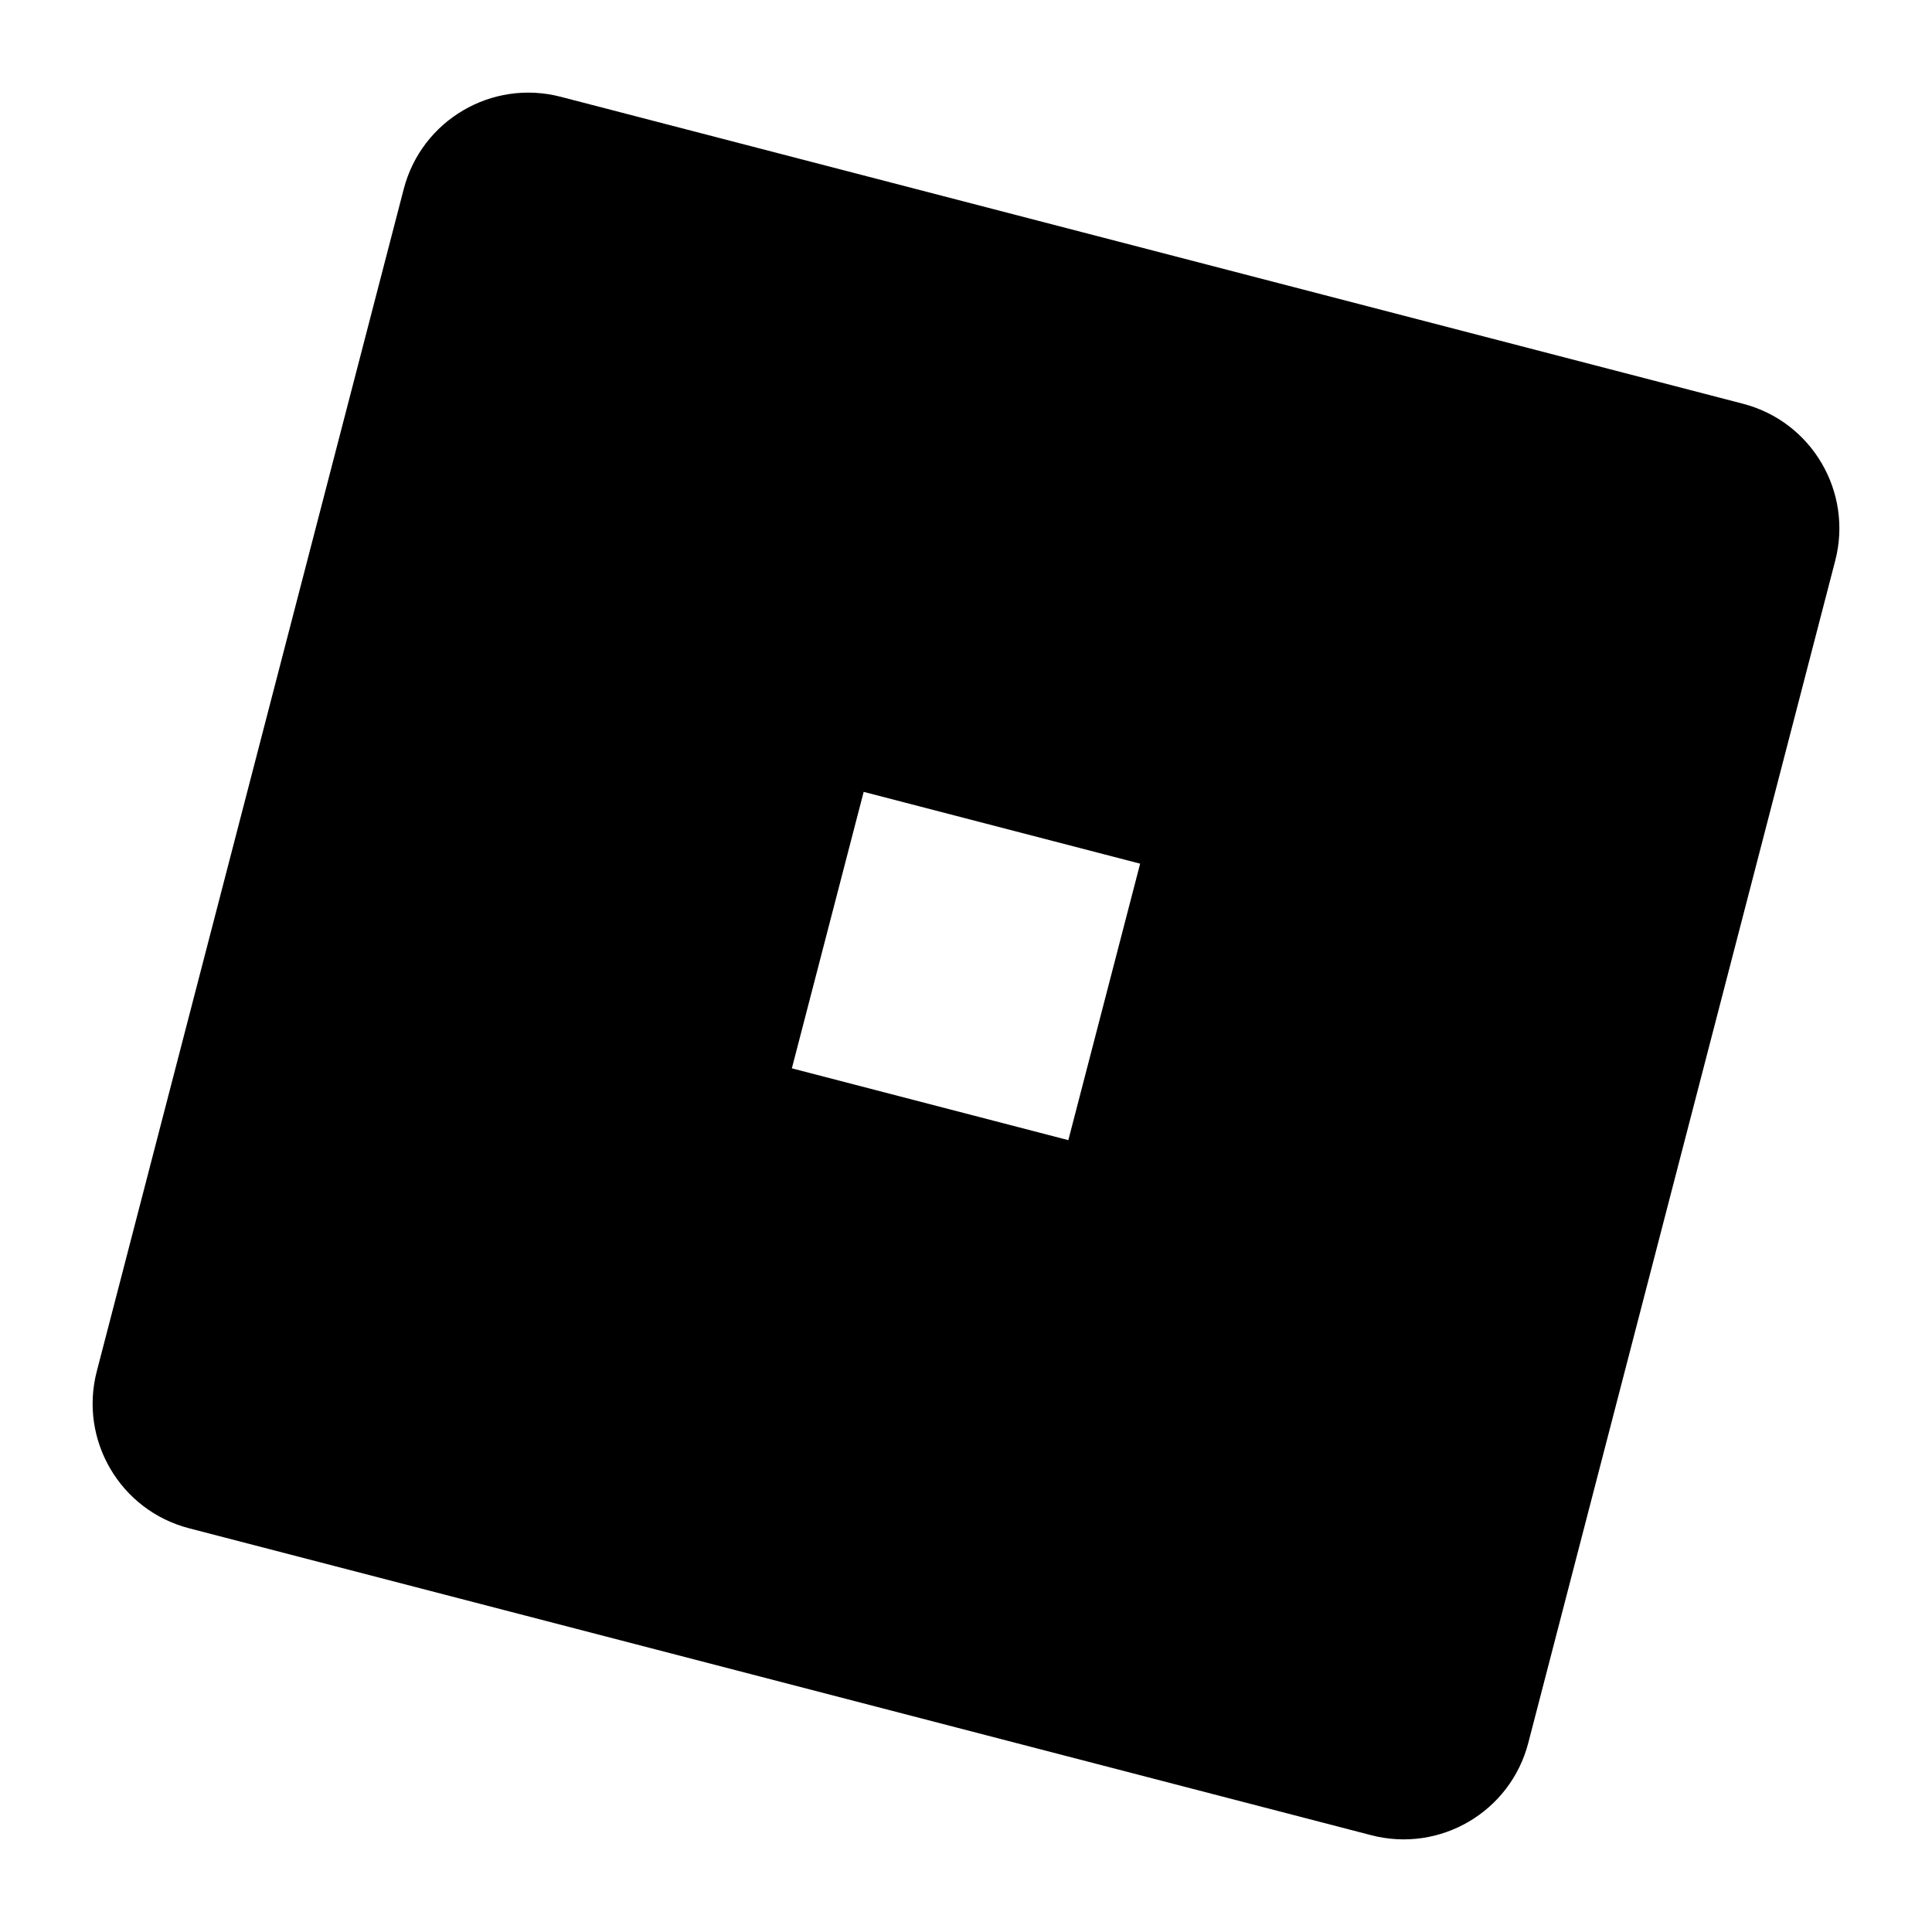
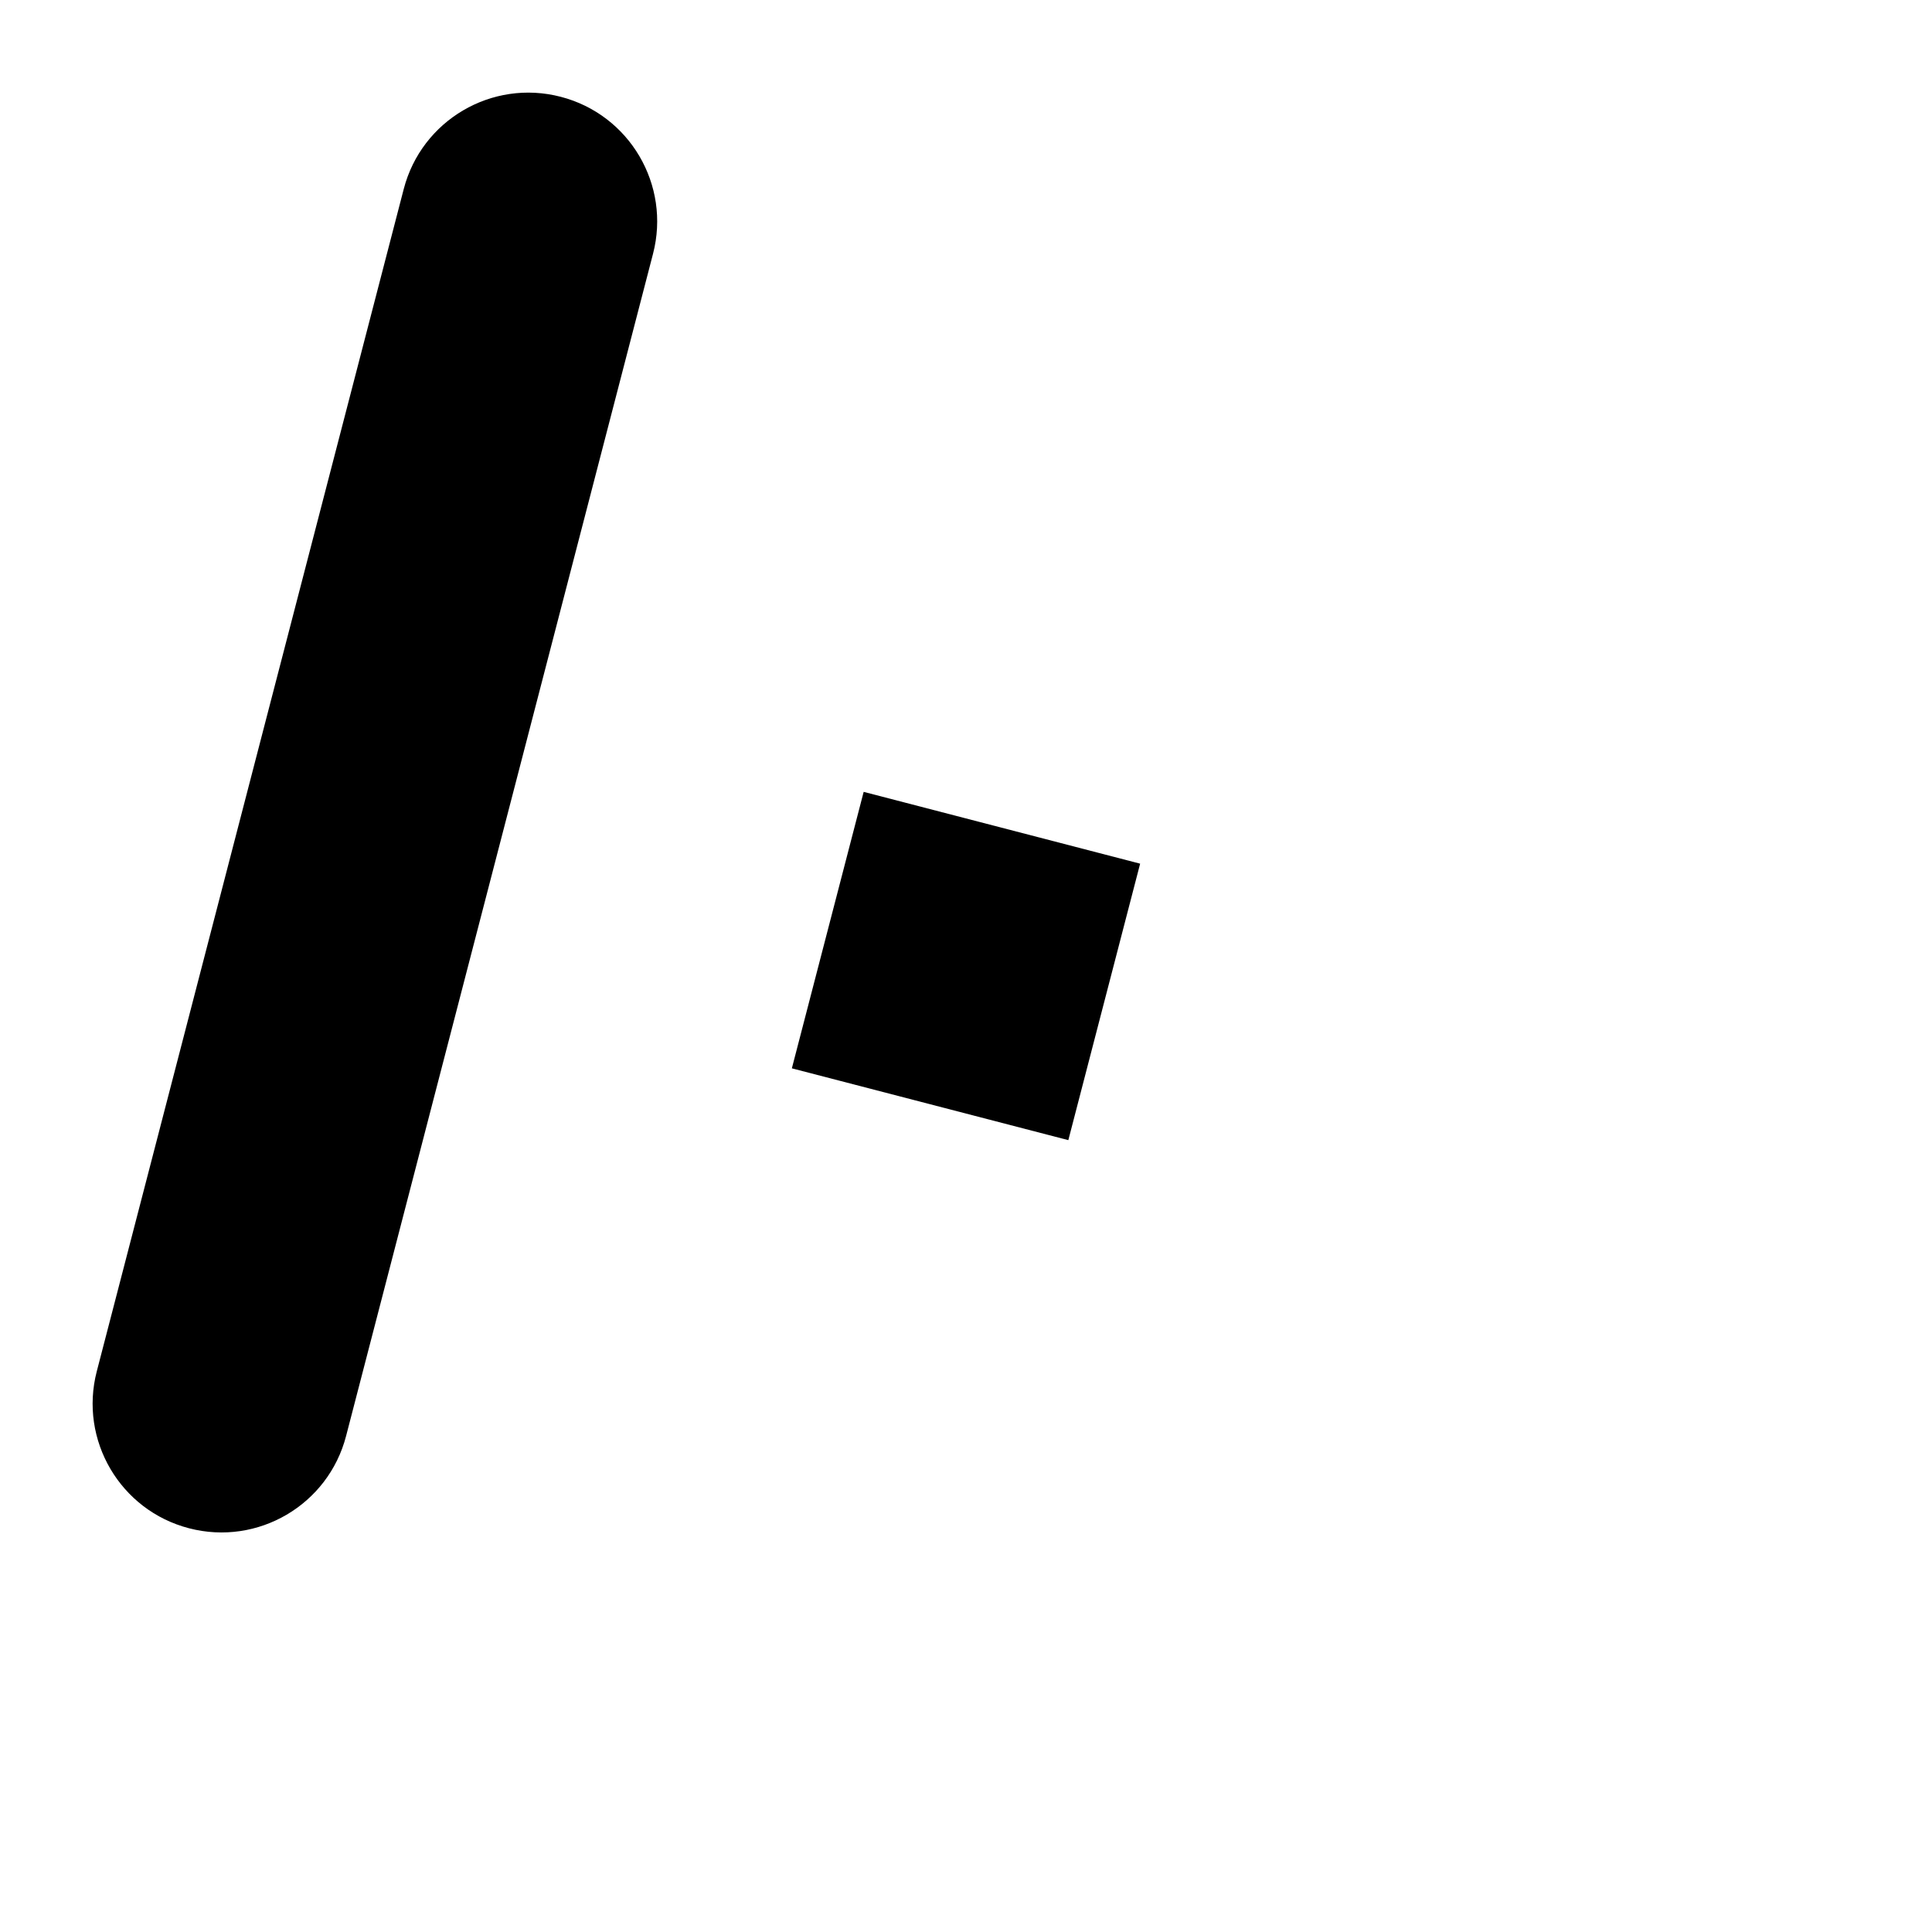
<svg xmlns="http://www.w3.org/2000/svg" viewBox="0 0 30 30" width="30px" height="30px">
-   <path d="M6.269,2.936L1.503,21.293c-0.278,1.069,0.364,2.161,1.433,2.438l18.357,4.766 c1.069,0.278,2.161-0.364,2.438-1.433l4.766-18.357c0.278-1.069-0.364-2.161-1.433-2.438L8.707,1.503 C7.638,1.225,6.546,1.867,6.269,2.936z M13.411,12.296l4.293,1.115l-1.115,4.293l-4.293-1.115L13.411,12.296z" />
+   <path d="M6.269,2.936L1.503,21.293c-0.278,1.069,0.364,2.161,1.433,2.438c1.069,0.278,2.161-0.364,2.438-1.433l4.766-18.357c0.278-1.069-0.364-2.161-1.433-2.438L8.707,1.503 C7.638,1.225,6.546,1.867,6.269,2.936z M13.411,12.296l4.293,1.115l-1.115,4.293l-4.293-1.115L13.411,12.296z" />
</svg>